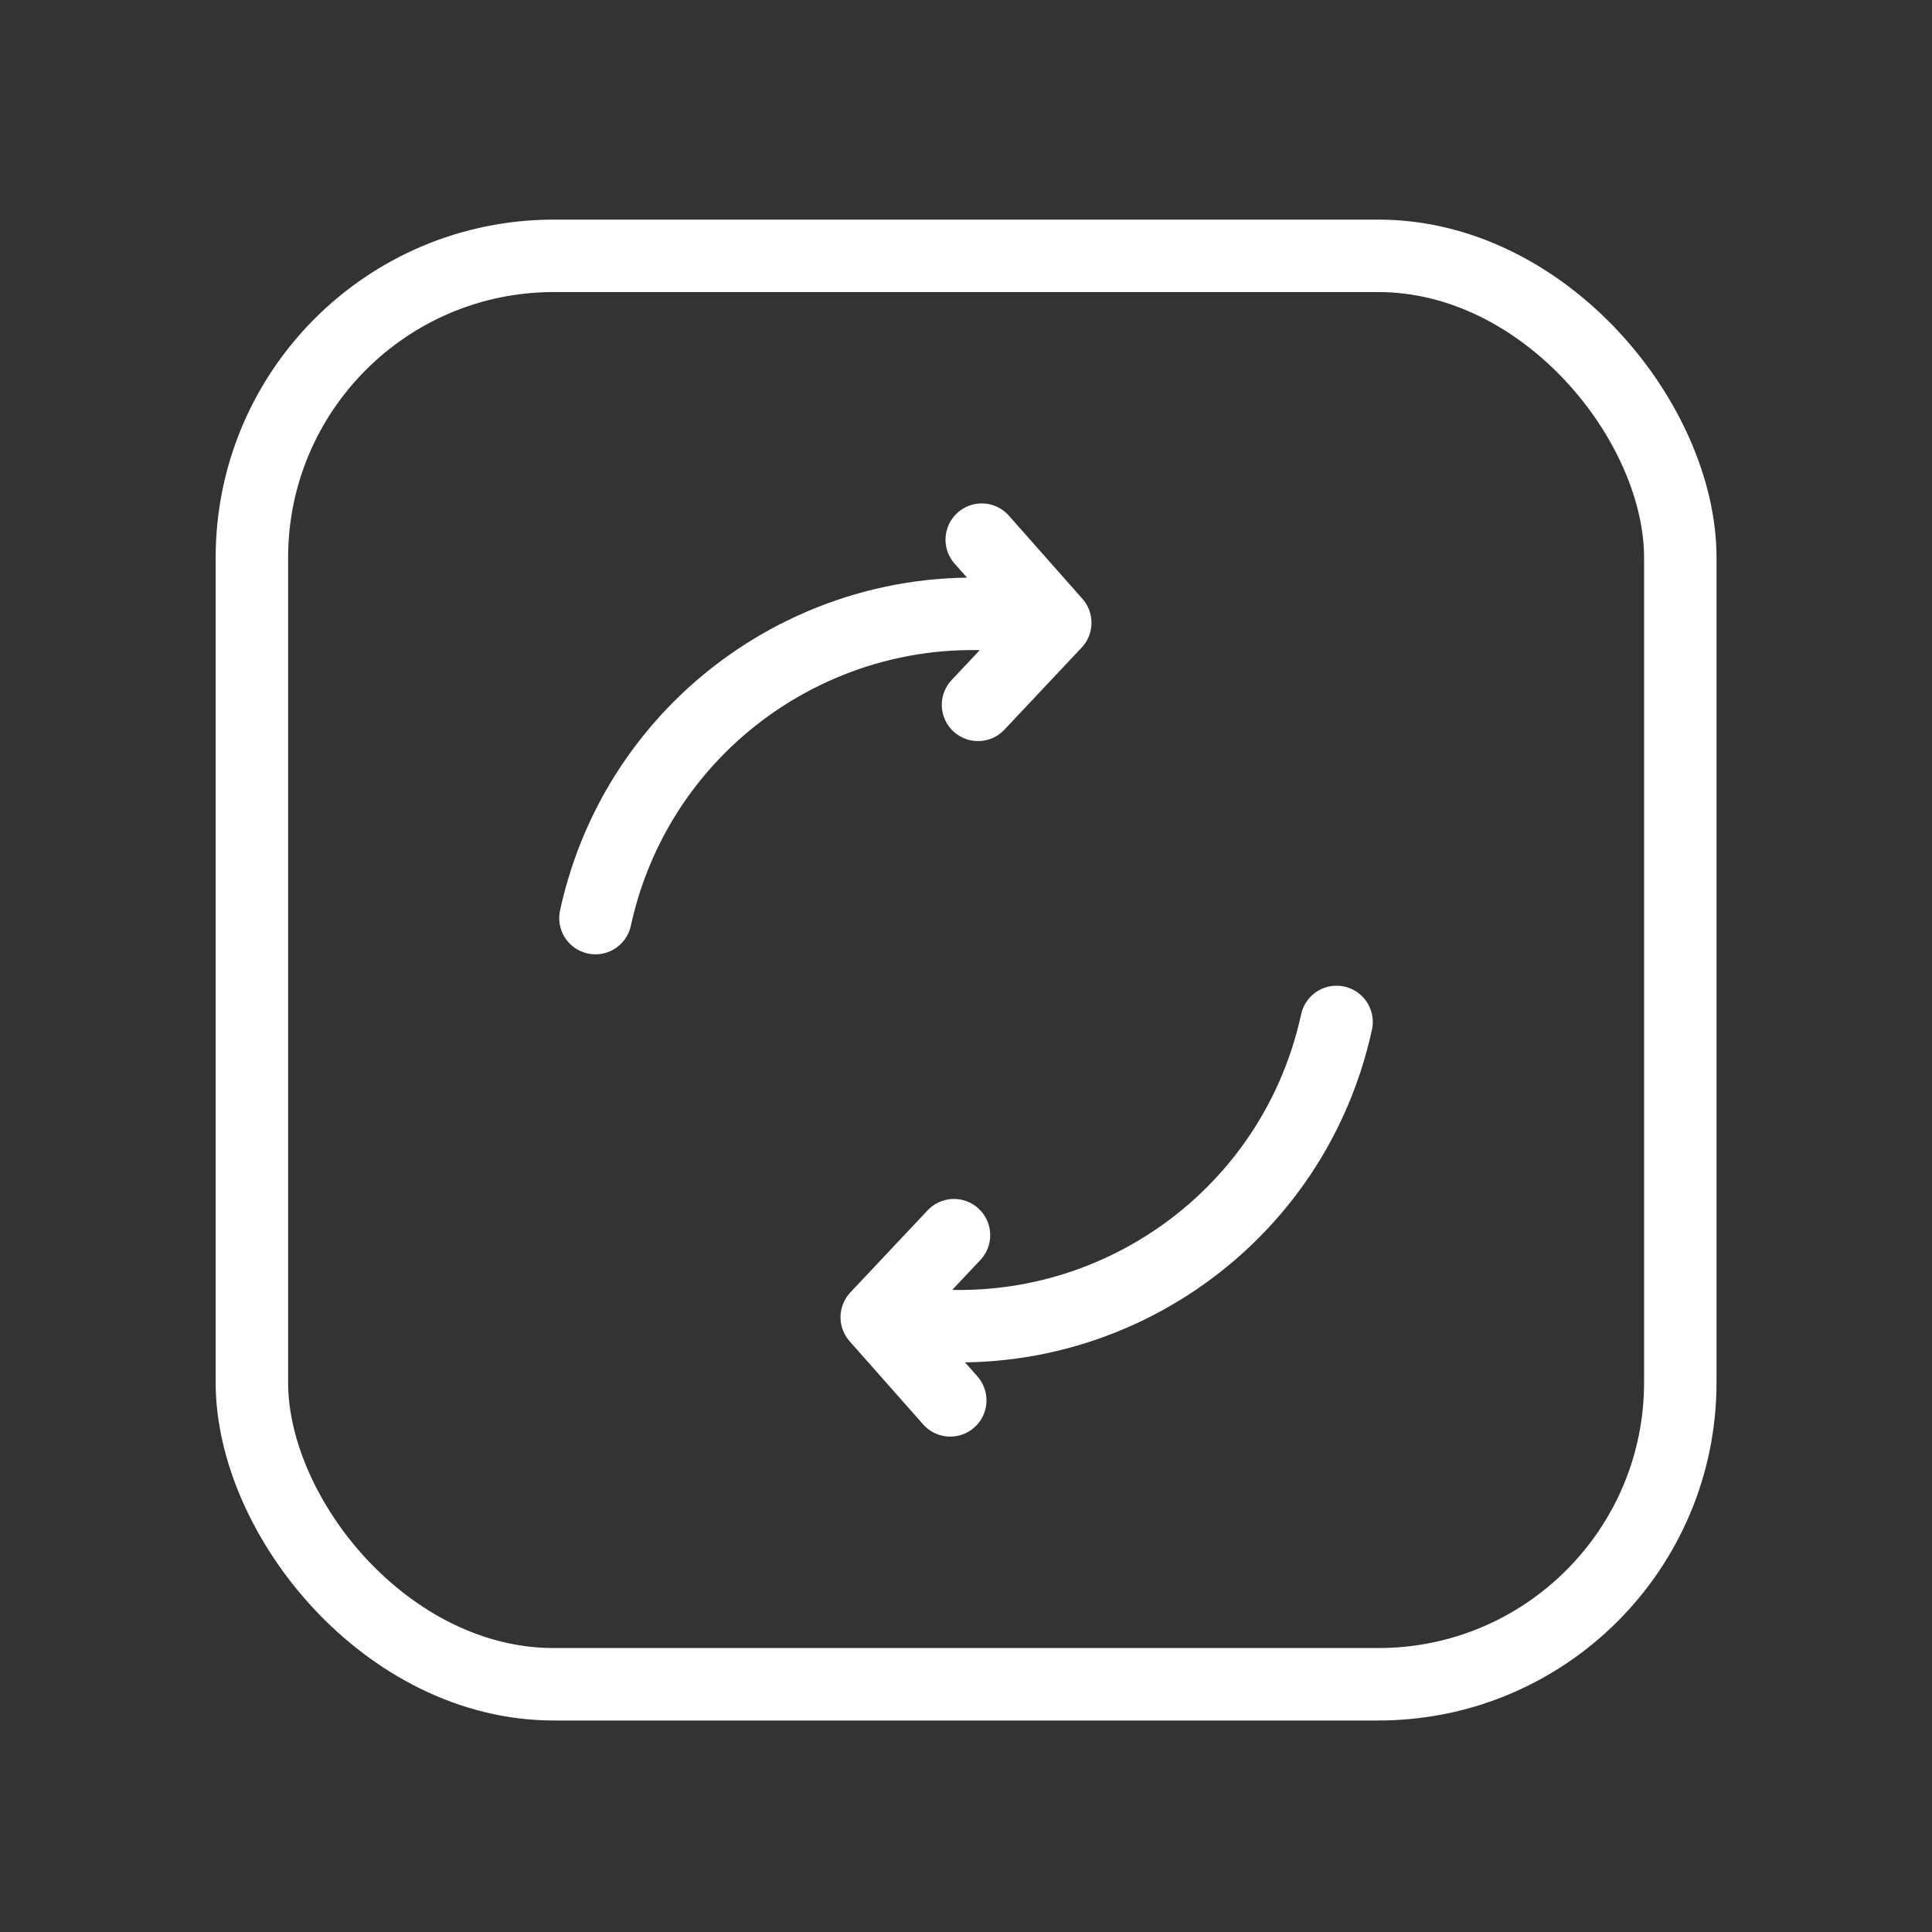
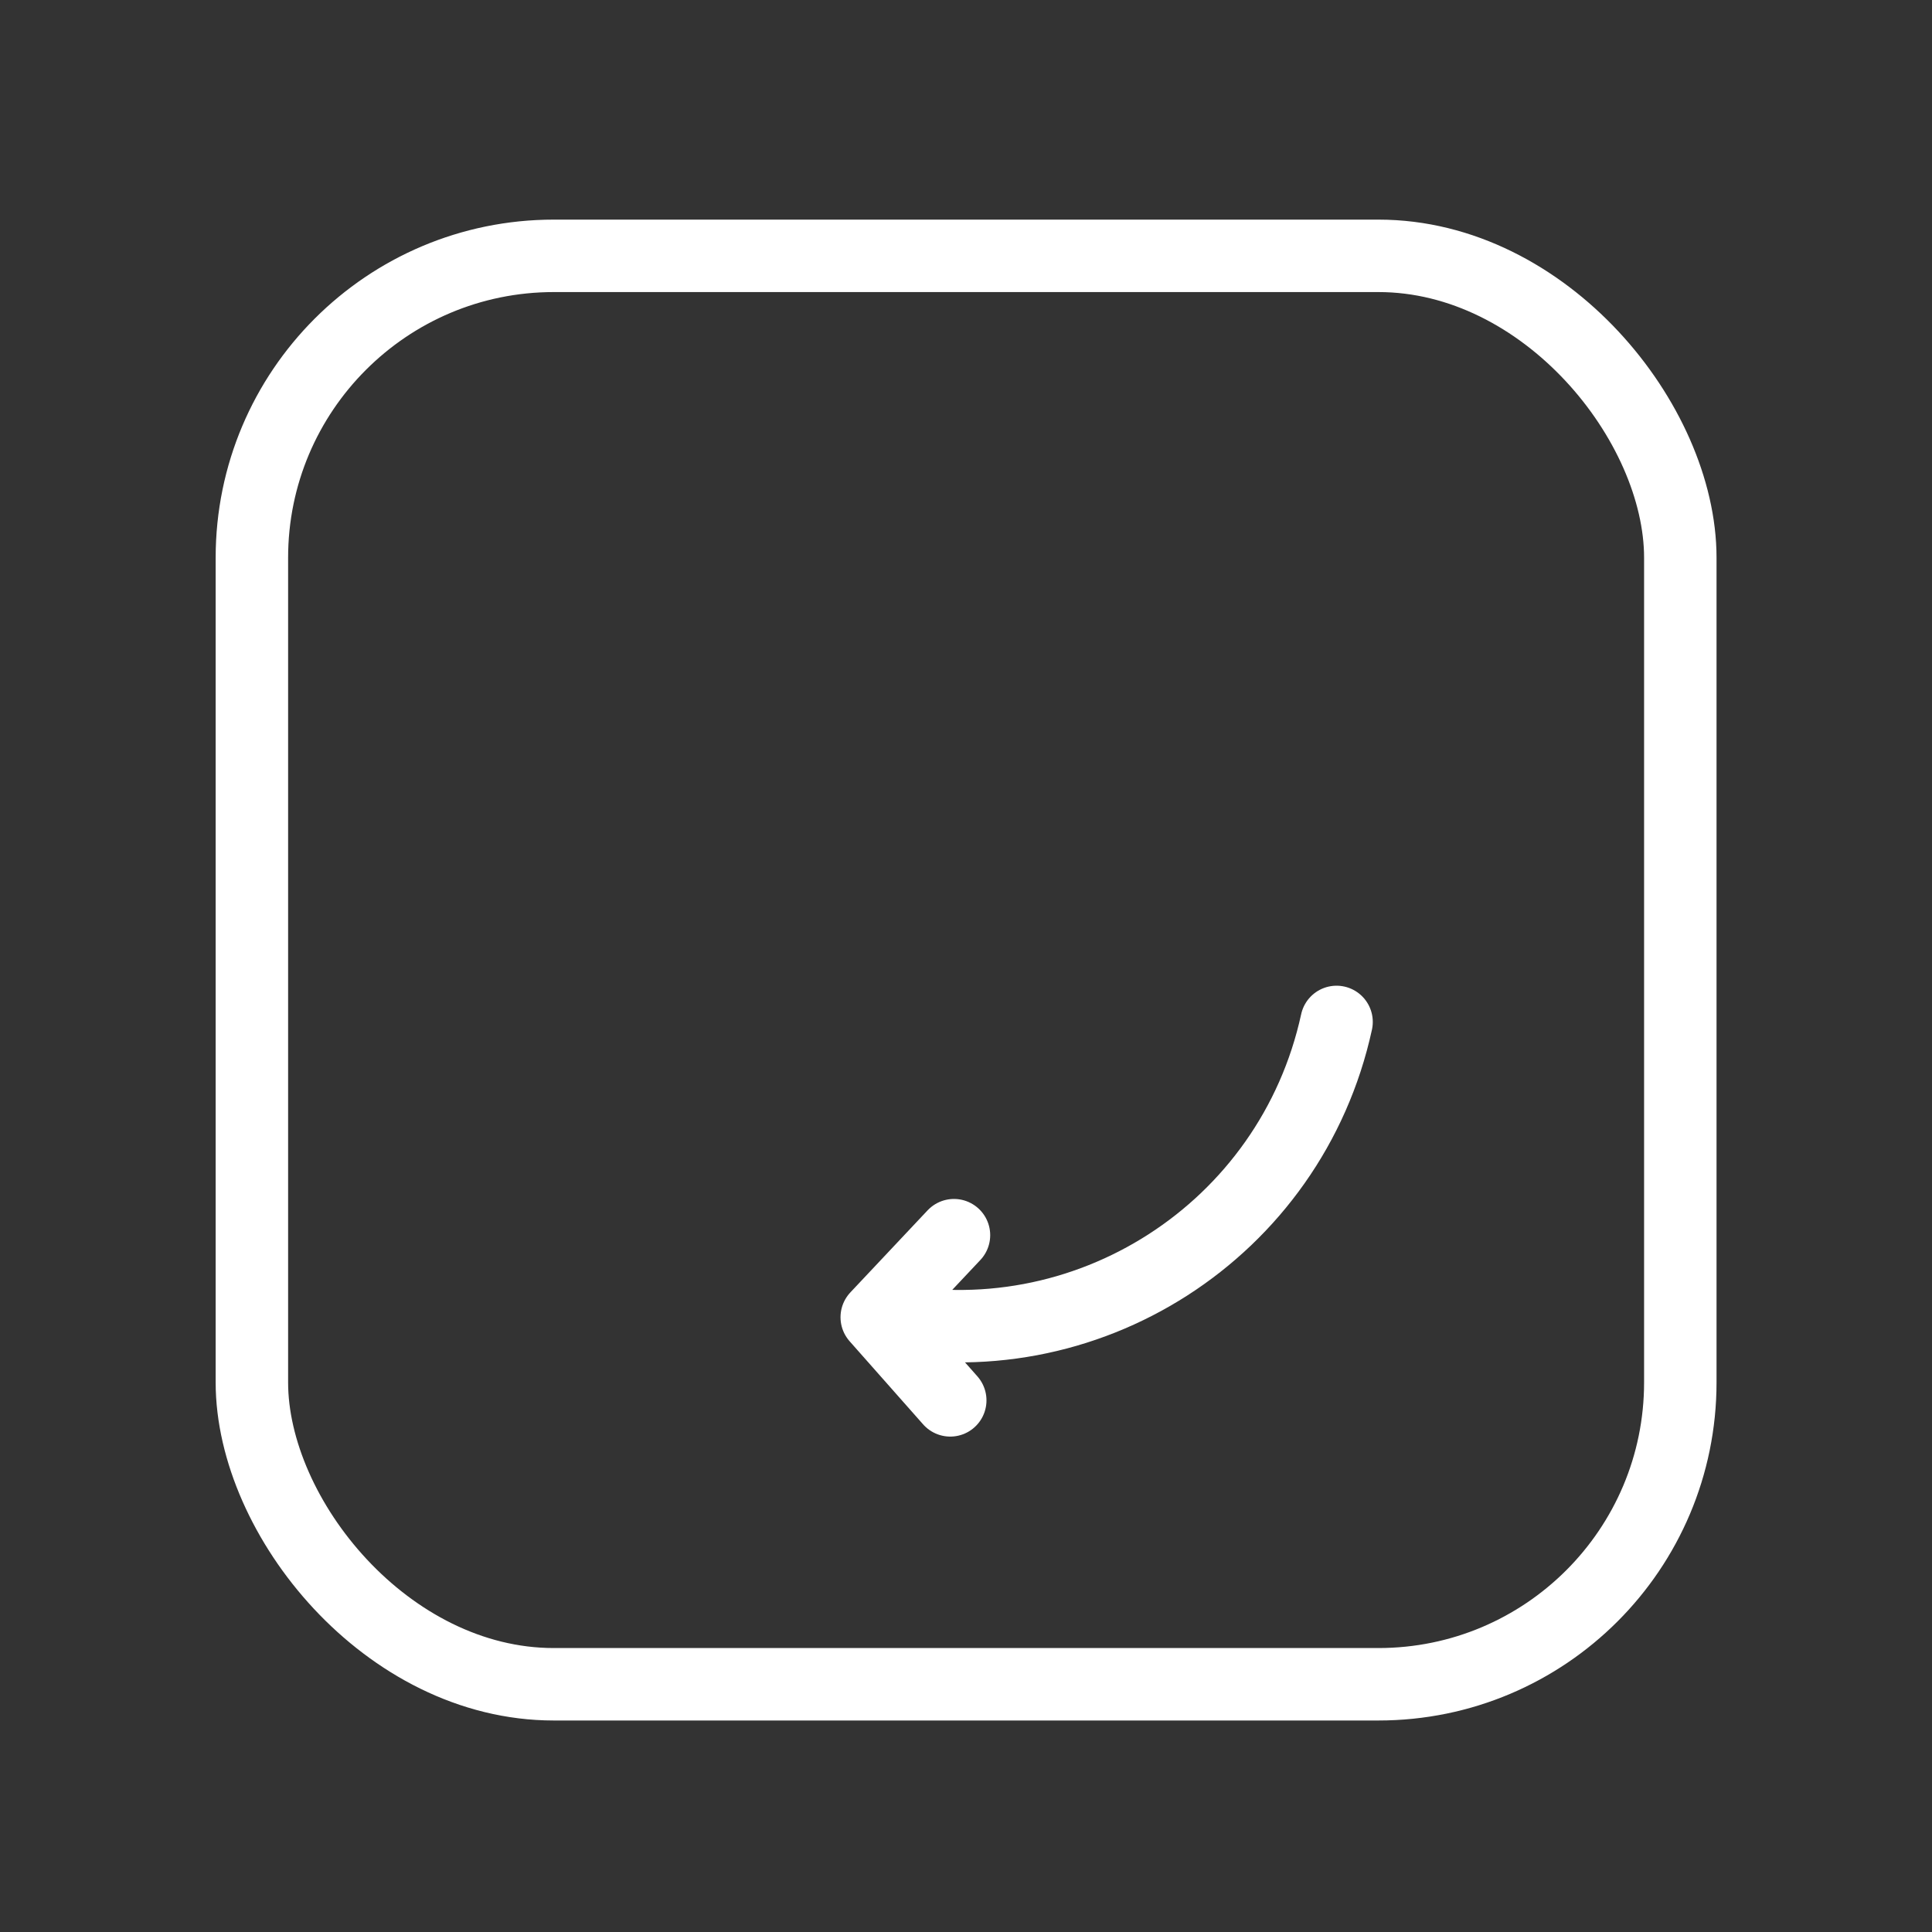
<svg xmlns="http://www.w3.org/2000/svg" width="40" height="40" viewBox="0 0 40 40" fill="none">
  <rect x="0" y="0" width="40" height="40" fill="#333333" stroke="none" />
  <rect x="5.215" y="5.297" width="29.574" height="29.574" rx="6.25" stroke="white" stroke-width="1.5" />
  <path d="M27.672 21.158C26.731 25.48 22.474 28.213 18.152 27.272M18.152 27.272L19.751 25.573M18.152 27.272L19.674 28.993" stroke="white" stroke-width="1.5" stroke-linecap="round" stroke-linejoin="round" />
-   <path d="M12.328 19.008C13.269 14.686 17.526 11.953 21.848 12.894M21.848 12.894L20.249 14.593M21.848 12.894L20.326 11.173" stroke="white" stroke-width="1.5" stroke-linecap="round" stroke-linejoin="round" />
</svg>